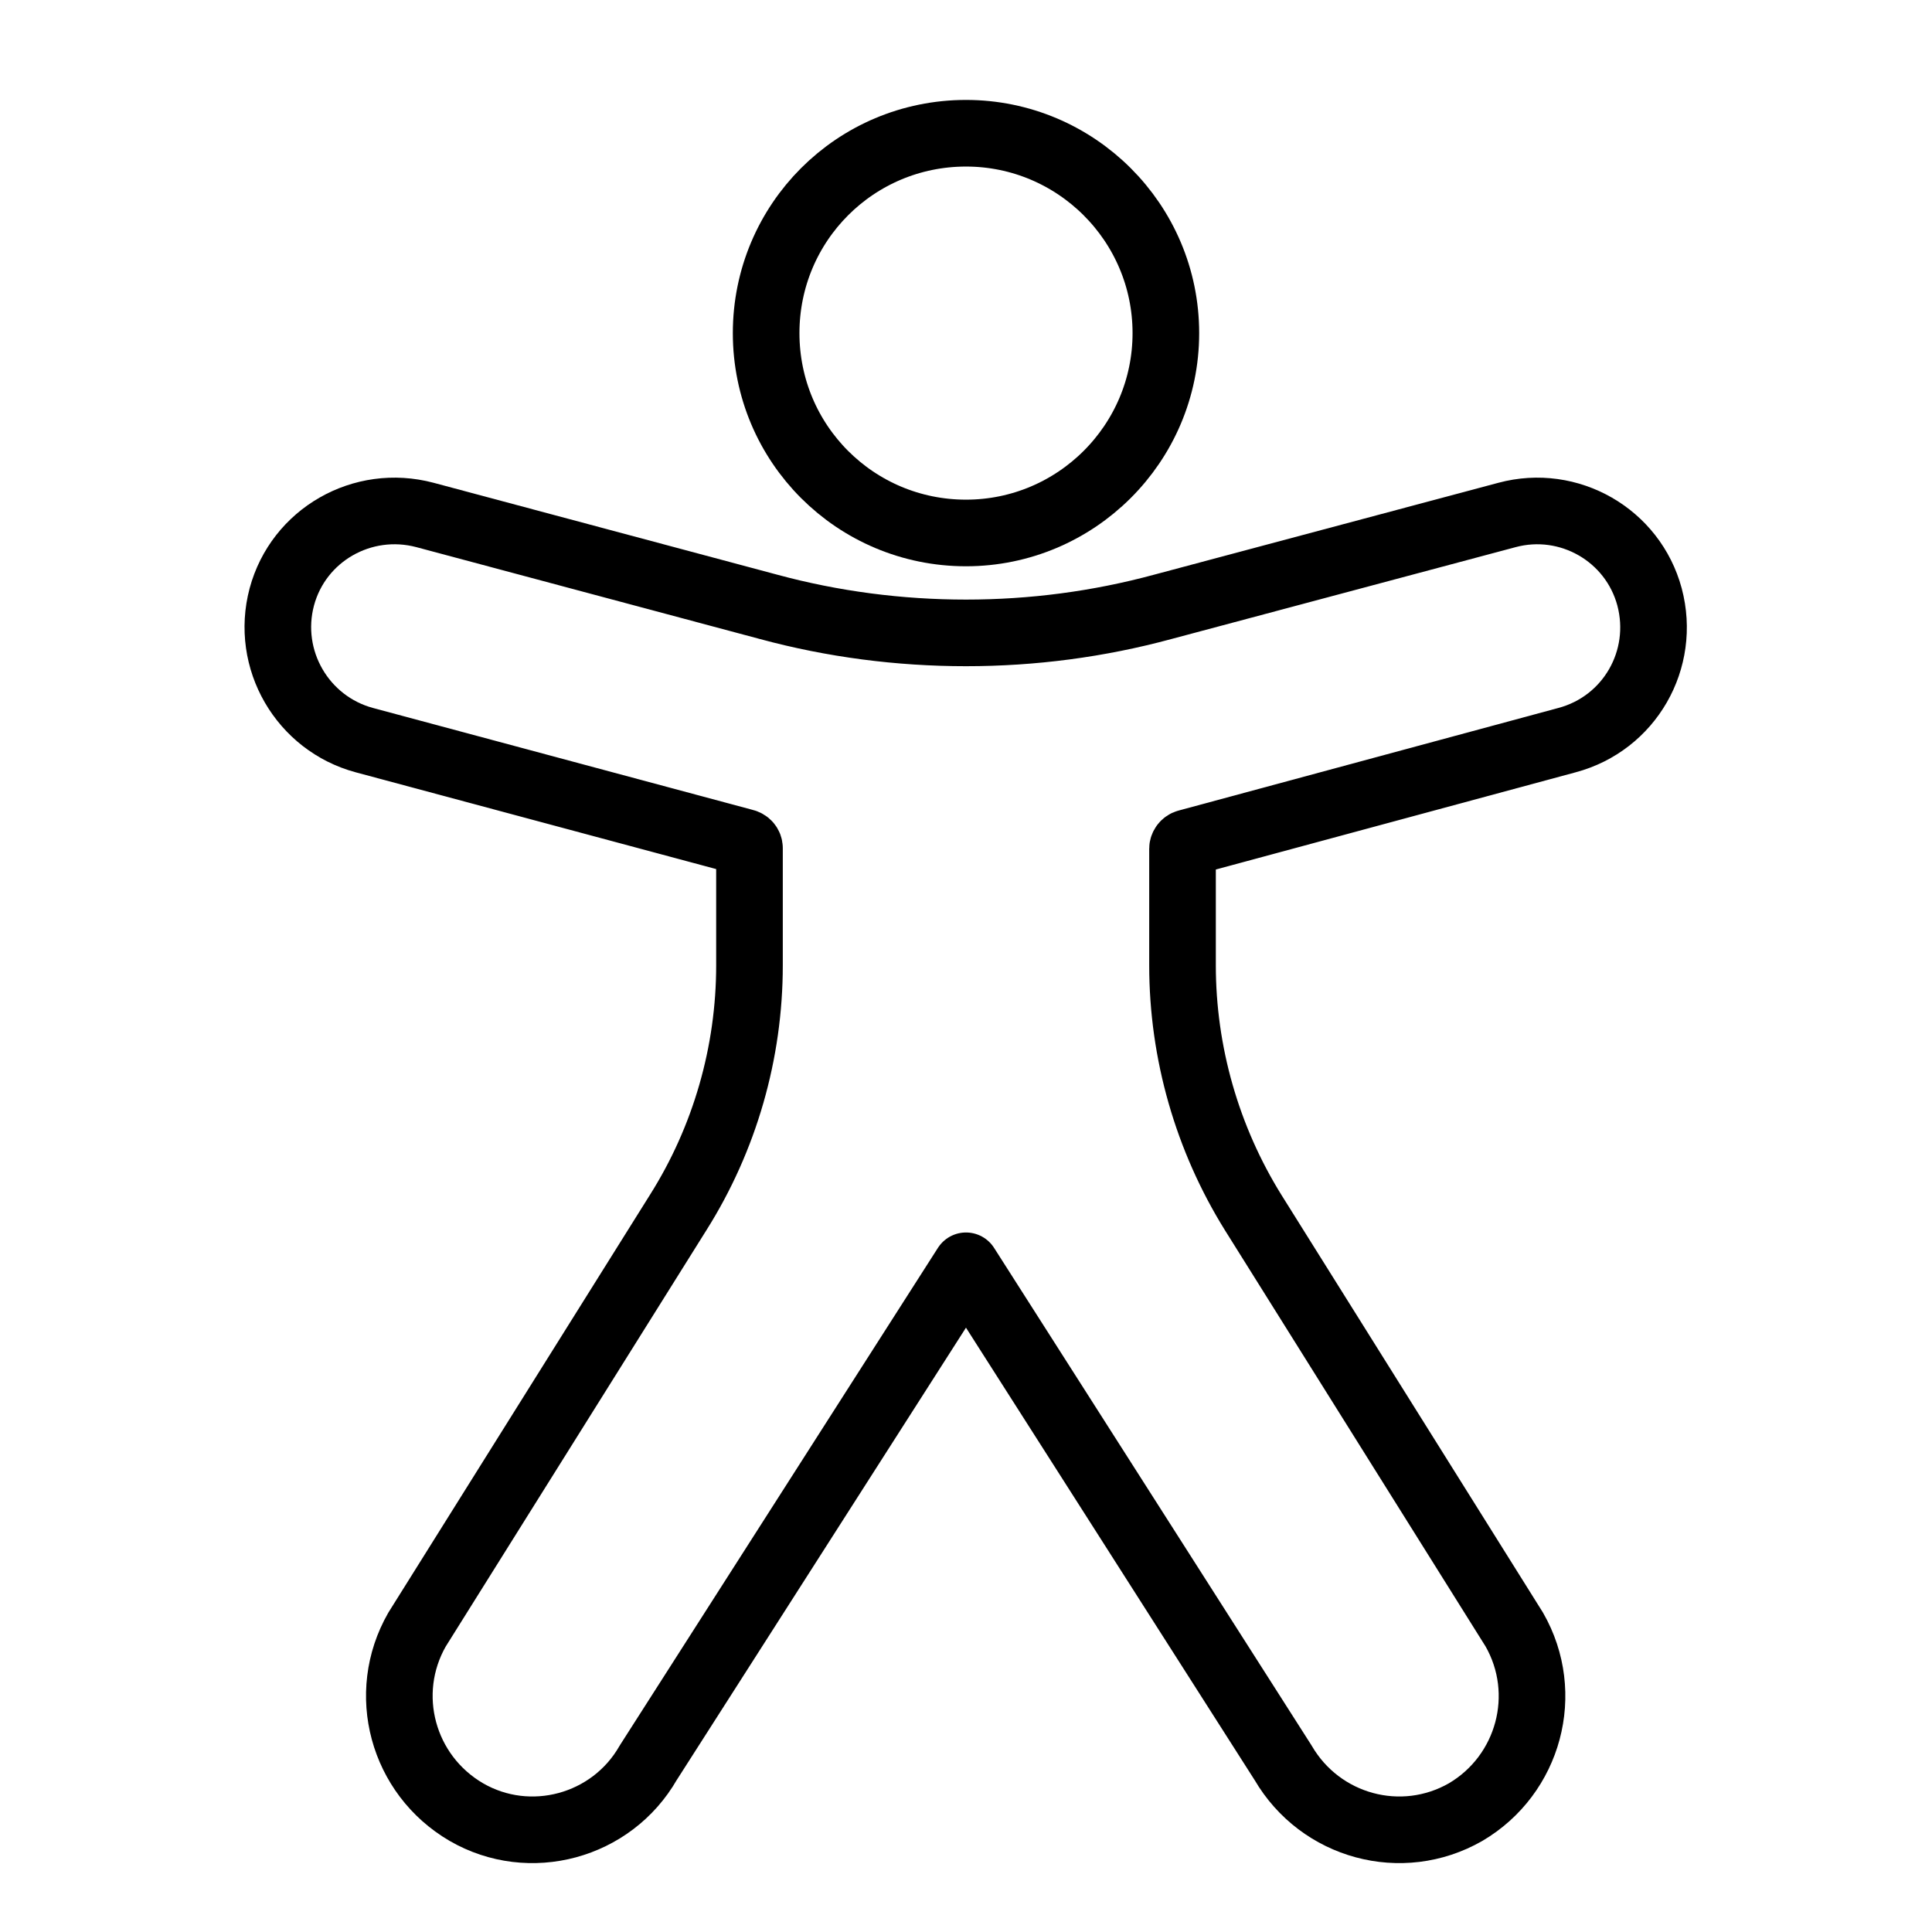
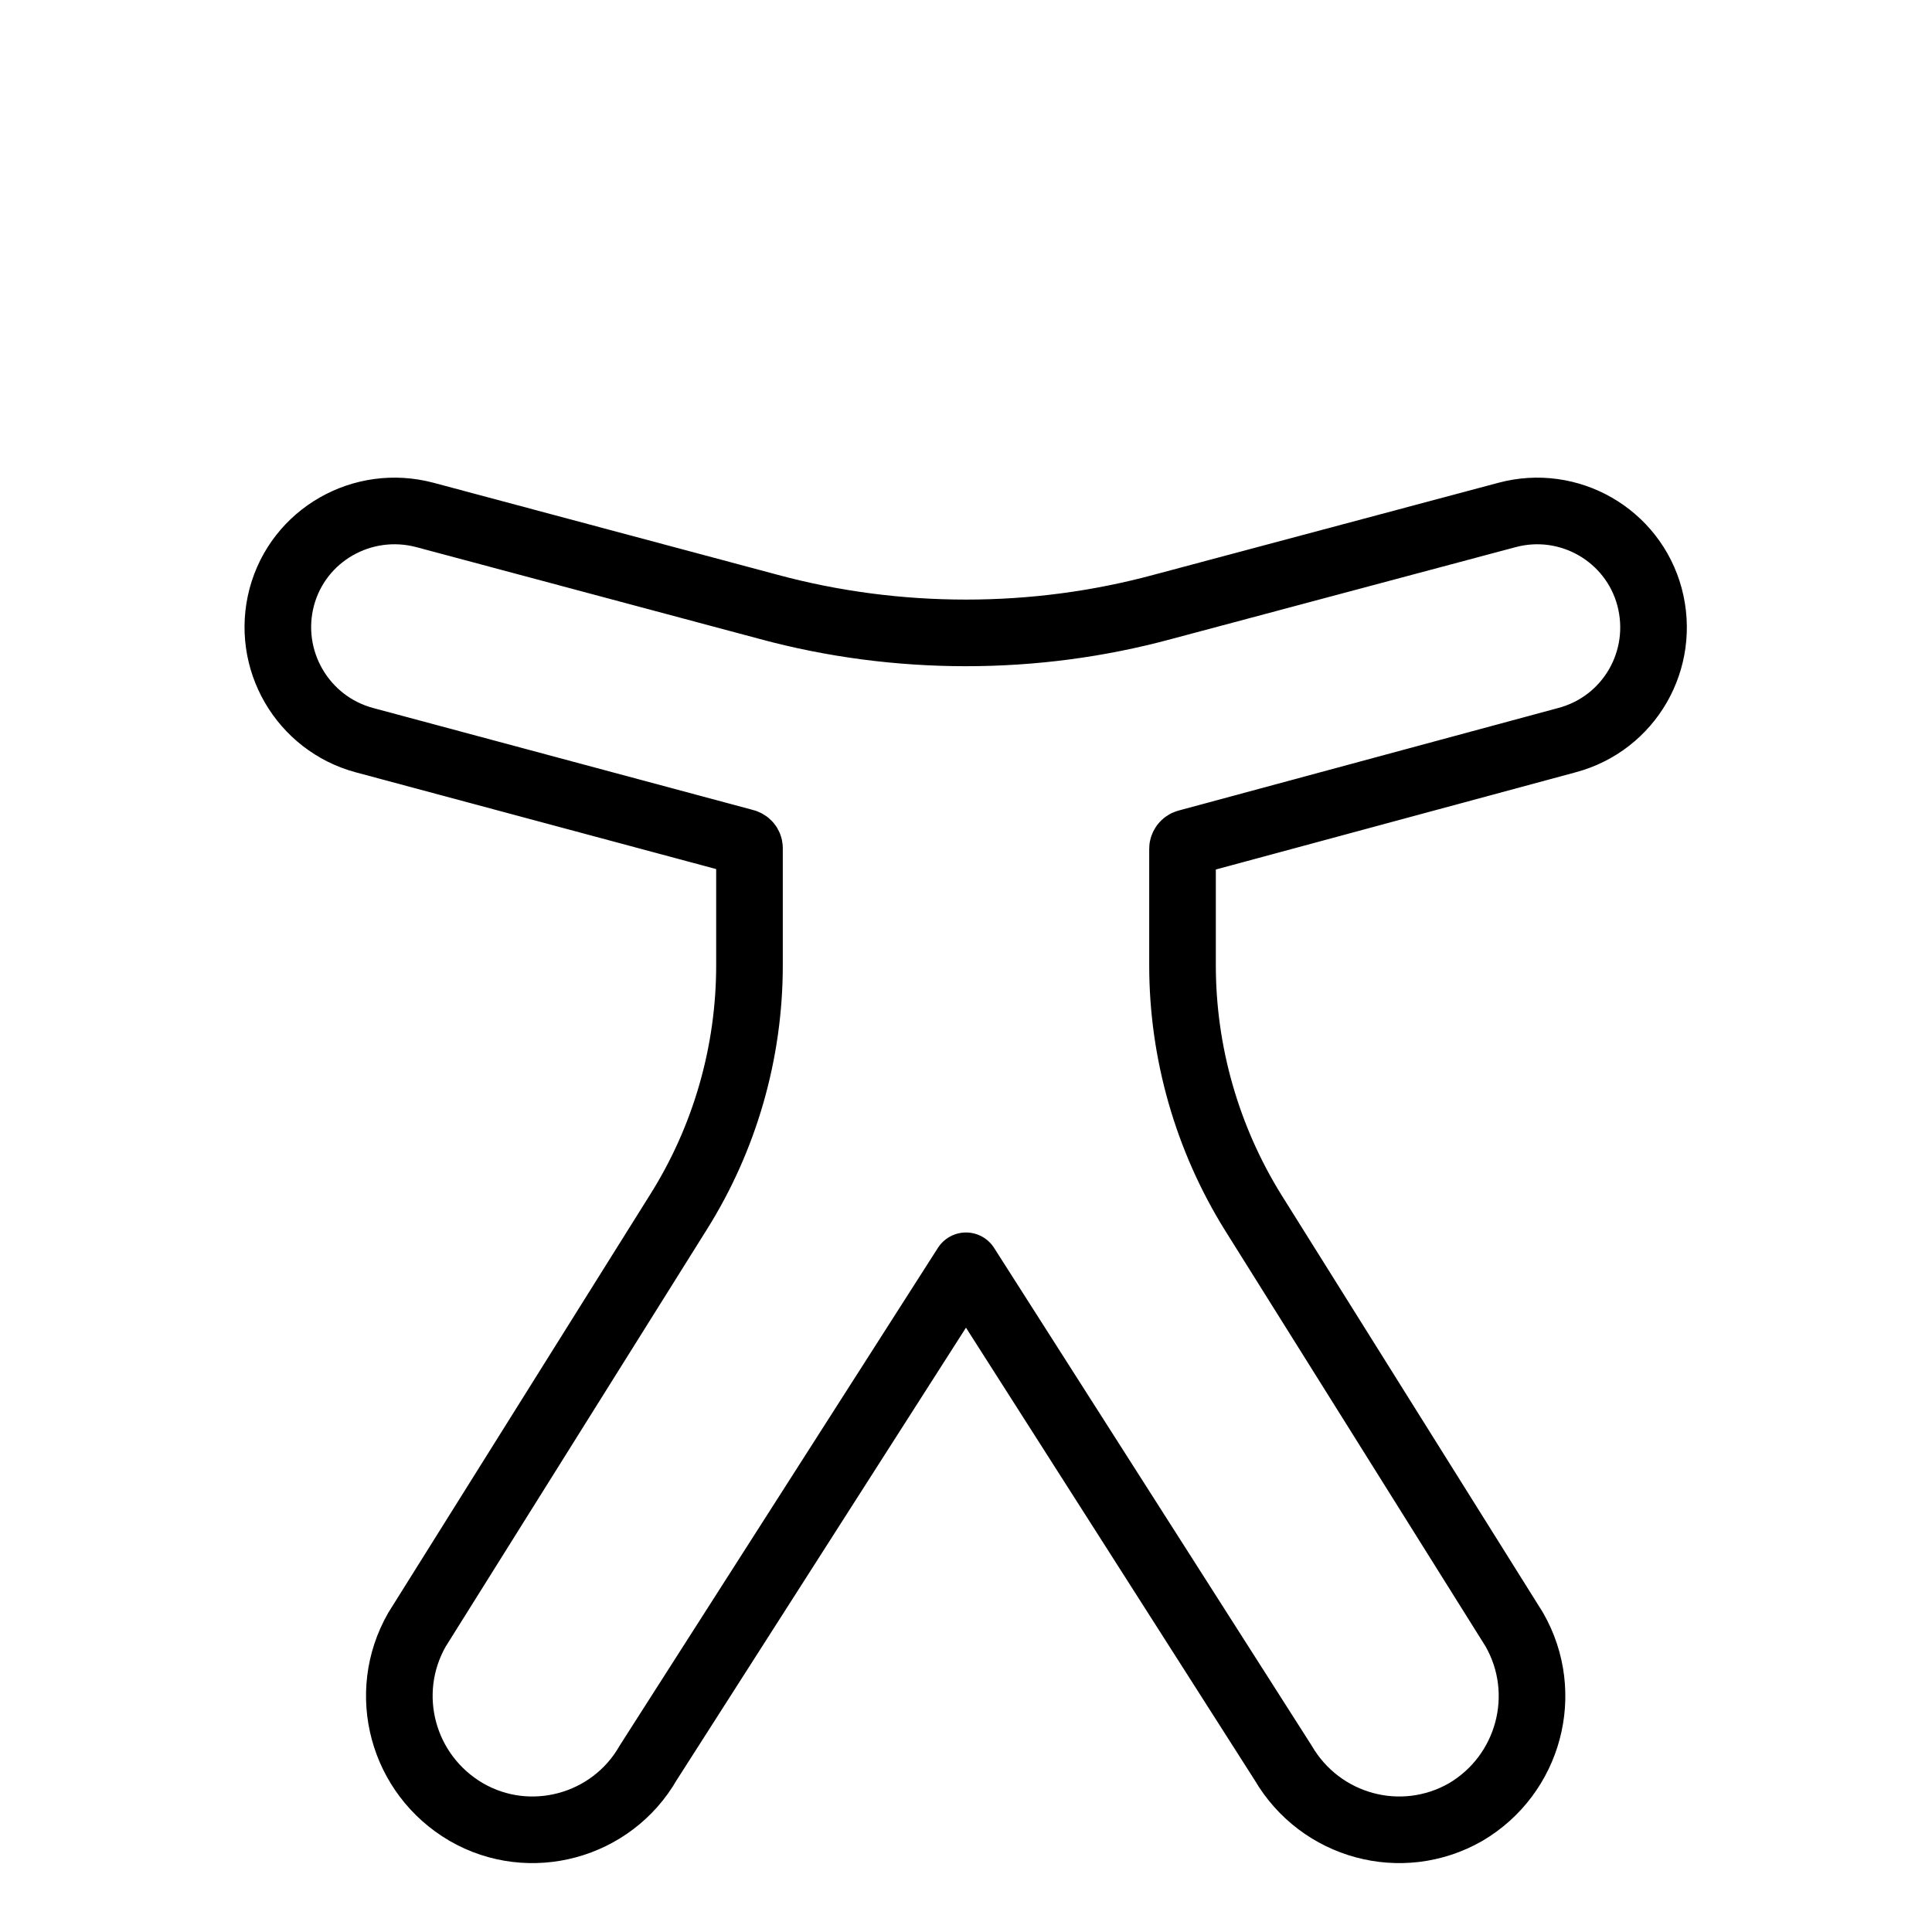
<svg xmlns="http://www.w3.org/2000/svg" class="ds-icon" width="29" height="29" viewBox="0 0 29 29" fill="none">
  <g stroke="black" stroke-linejoin="round" stroke-linecap="round" stroke-width="1">
-     <path d="M14.5 2C16.15 2 17.5 3.34 17.5 5C17.5 6.66 16.15 8 14.5 8C12.84 8 11.5 6.66 11.5 5C11.5 3.34 12.84 2 14.5 2Z" />
    <path d="M14.5 9.5C15.5 9.5 16.49 9.37 17.45 9.11L22.62 7.73C23.55 7.48 24.51 8.03 24.76 8.96C25.01 9.9 24.46 10.86 23.52 11.11L17.82 12.65C17.78 12.66 17.75 12.7 17.75 12.74V14.49C17.75 15.8 18.12 17.09 18.81 18.2L22.73 24.46C23.28 25.42 22.95 26.64 22 27.2C21.04 27.75 19.82 27.42 19.26 26.46L14.5 19L9.73 26.46C9.18 27.42 7.95 27.75 7 27.2C6.04 26.64 5.71 25.42 6.26 24.46L10.18 18.2C10.88 17.09 11.25 15.8 11.25 14.49V12.73C11.25 12.69 11.22 12.65 11.17 12.64L5.47 11.11C4.54 10.86 3.98 9.9 4.23 8.96C4.48 8.03 5.44 7.48 6.38 7.73L11.54 9.11C12.5 9.37 13.5 9.5 14.5 9.5Z" />
  </g>
</svg>